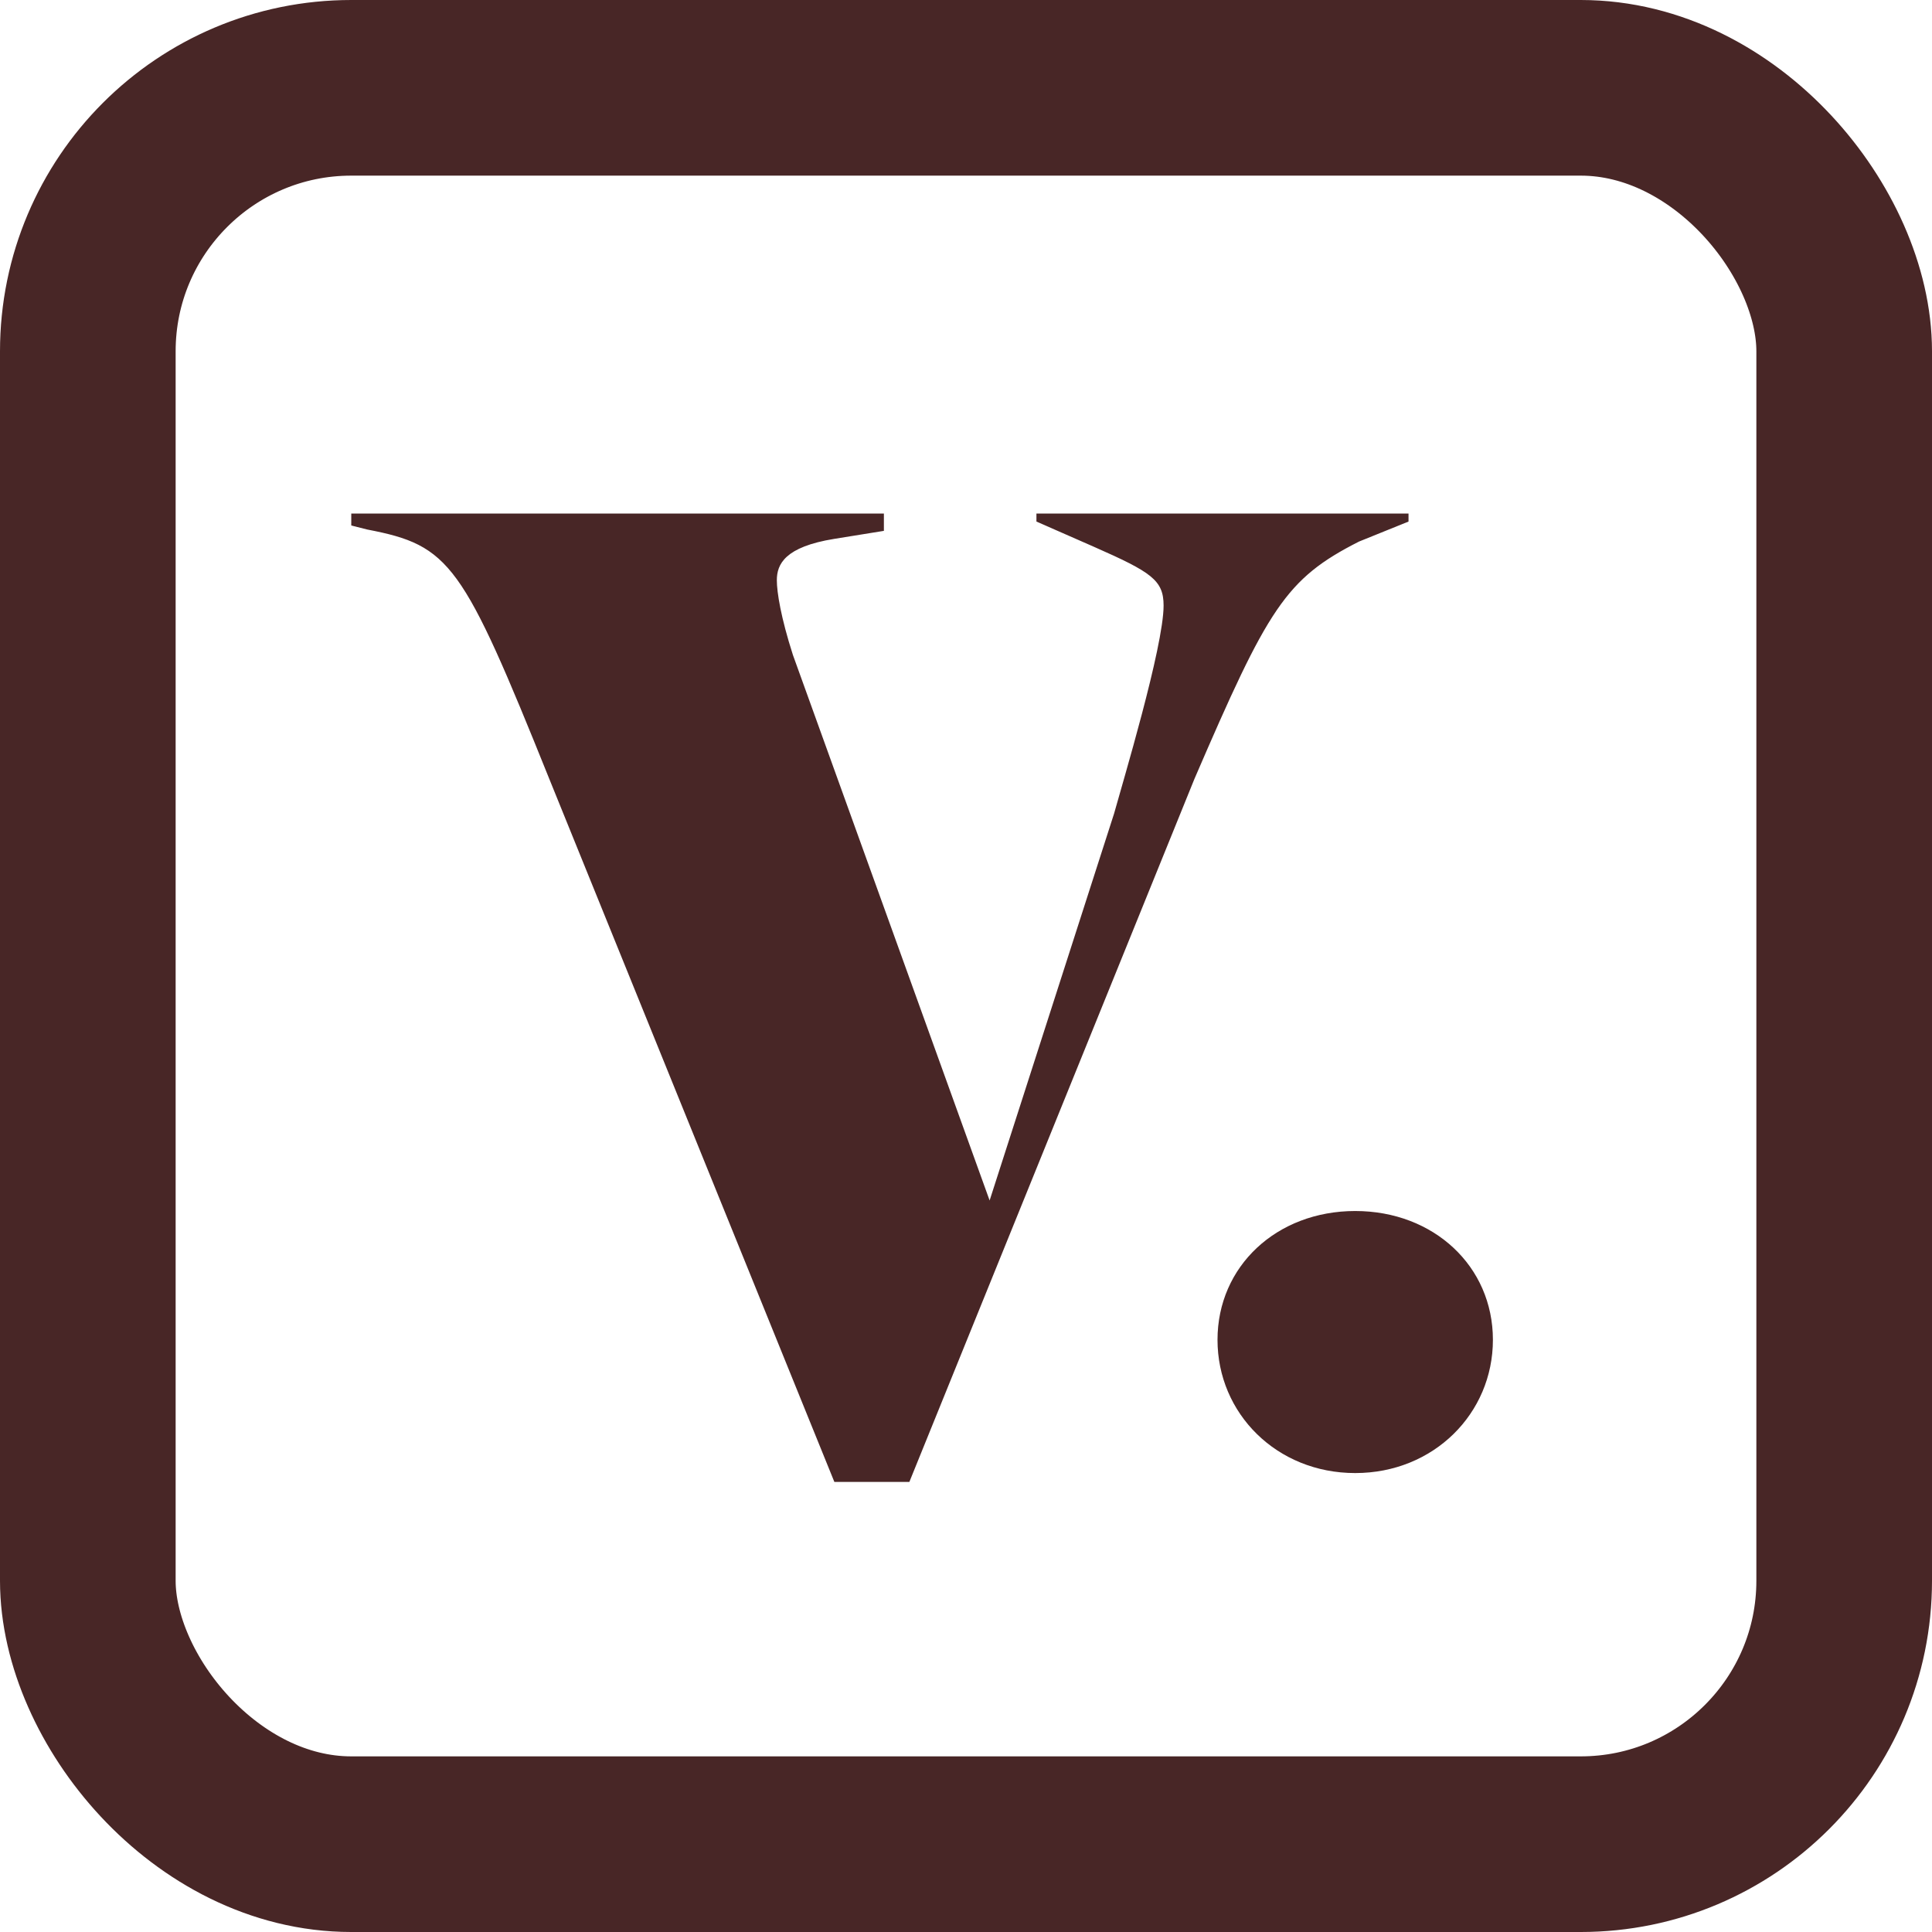
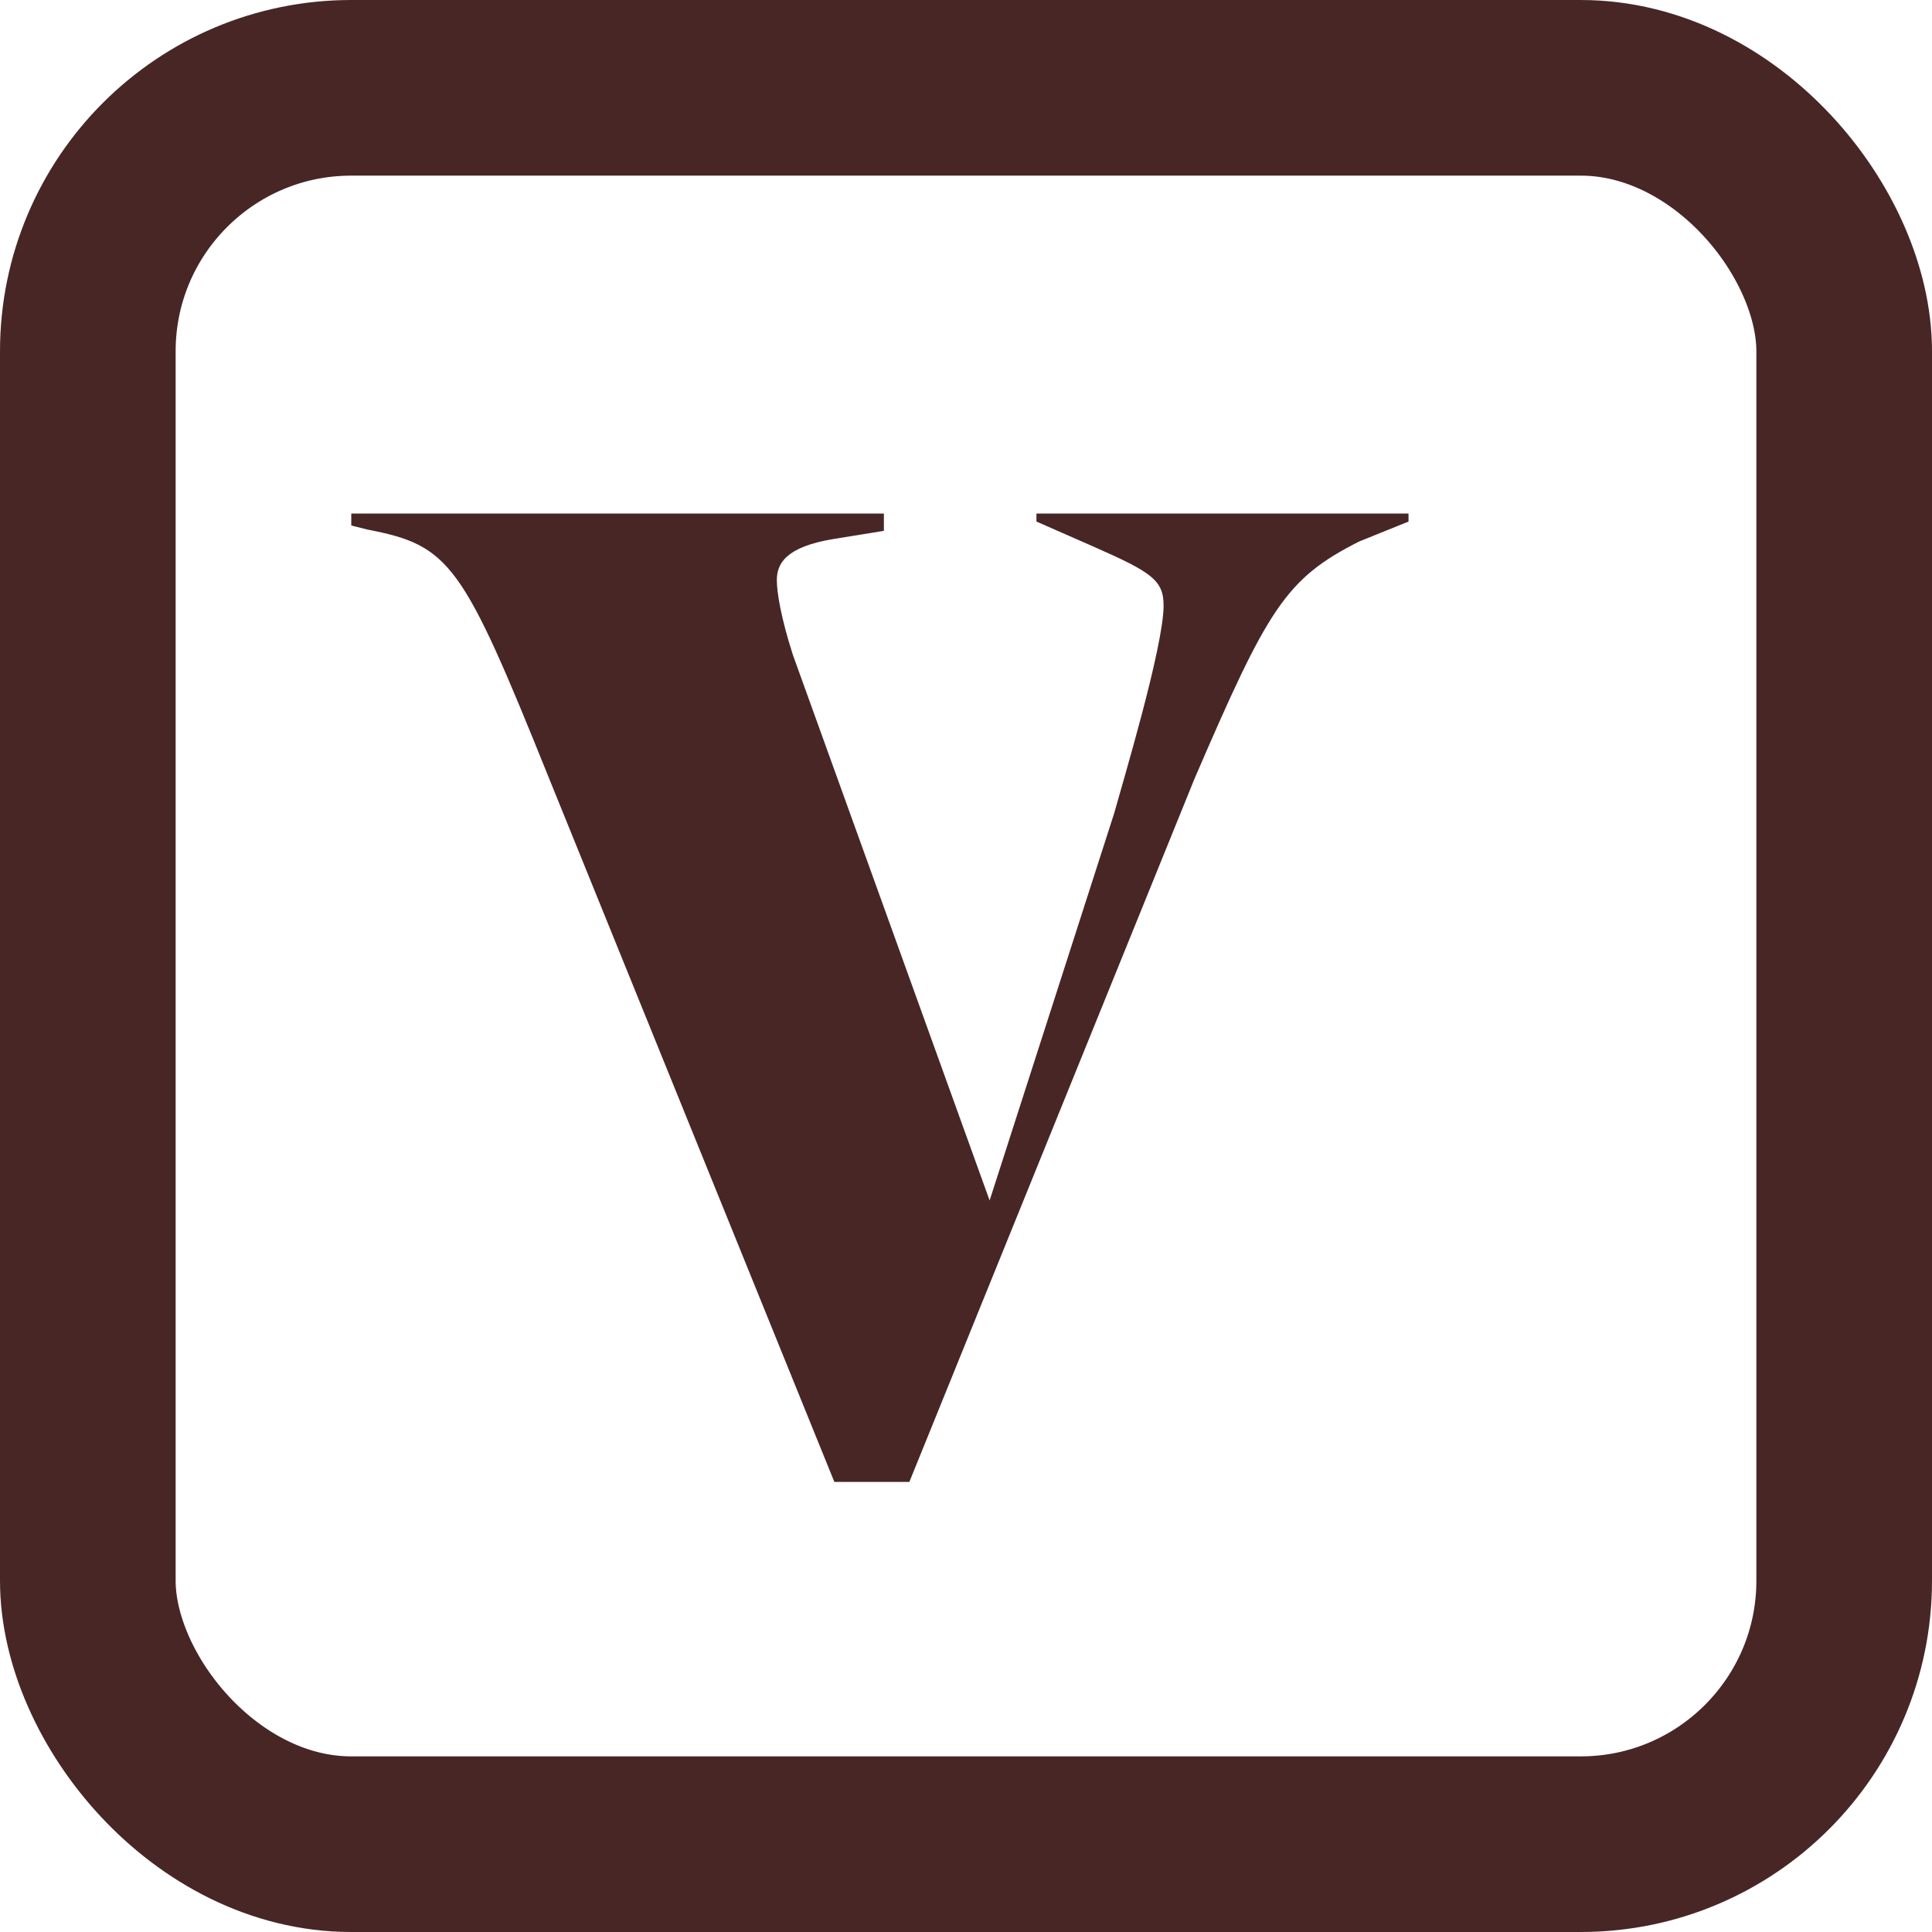
<svg xmlns="http://www.w3.org/2000/svg" width="22" height="22" viewBox="0 0 22 22" fill="none">
  <rect x="1" y="1" width="20" height="20" rx="3" stroke="#482626" stroke-width="2" />
  <path d="M15.475 6.167L16.039 5.939V5.848H11.802V5.939L12.458 6.227C13.113 6.516 13.25 6.607 13.25 6.896C13.25 7.367 12.778 8.931 12.686 9.265L11.269 13.67L9.029 7.458C8.892 7.032 8.846 6.744 8.846 6.607C8.846 6.425 8.937 6.227 9.501 6.136L10.065 6.045V5.848H4V5.984L4.183 6.03C5.128 6.212 5.265 6.41 6.255 8.87L9.501 16.875H10.355L13.601 8.87C14.439 6.926 14.637 6.592 15.475 6.167Z" fill="#482626" />
-   <path d="M17 15.257C17 16.095 16.326 16.774 15.432 16.774C14.538 16.774 13.864 16.095 13.864 15.257C13.864 14.419 14.538 13.79 15.432 13.79C16.326 13.79 17 14.419 17 15.257Z" fill="#482626" />
</svg>